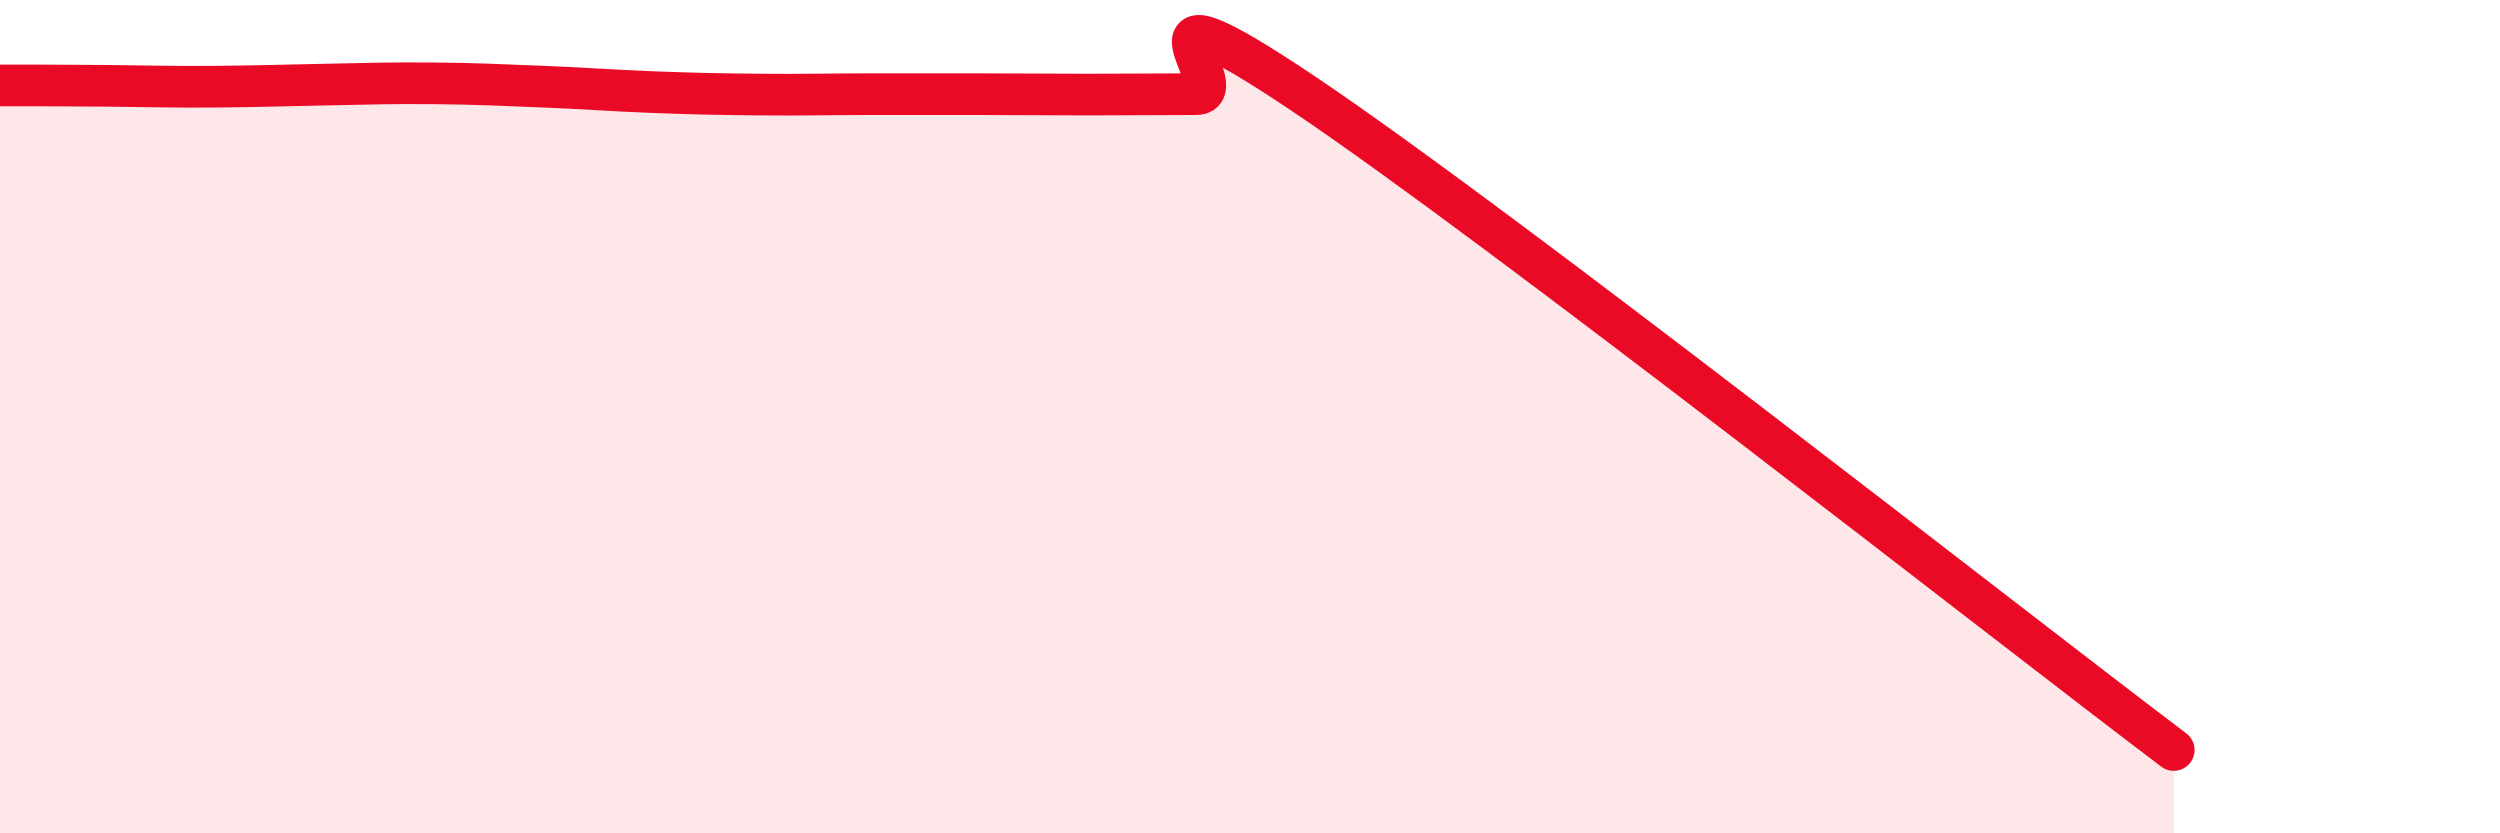
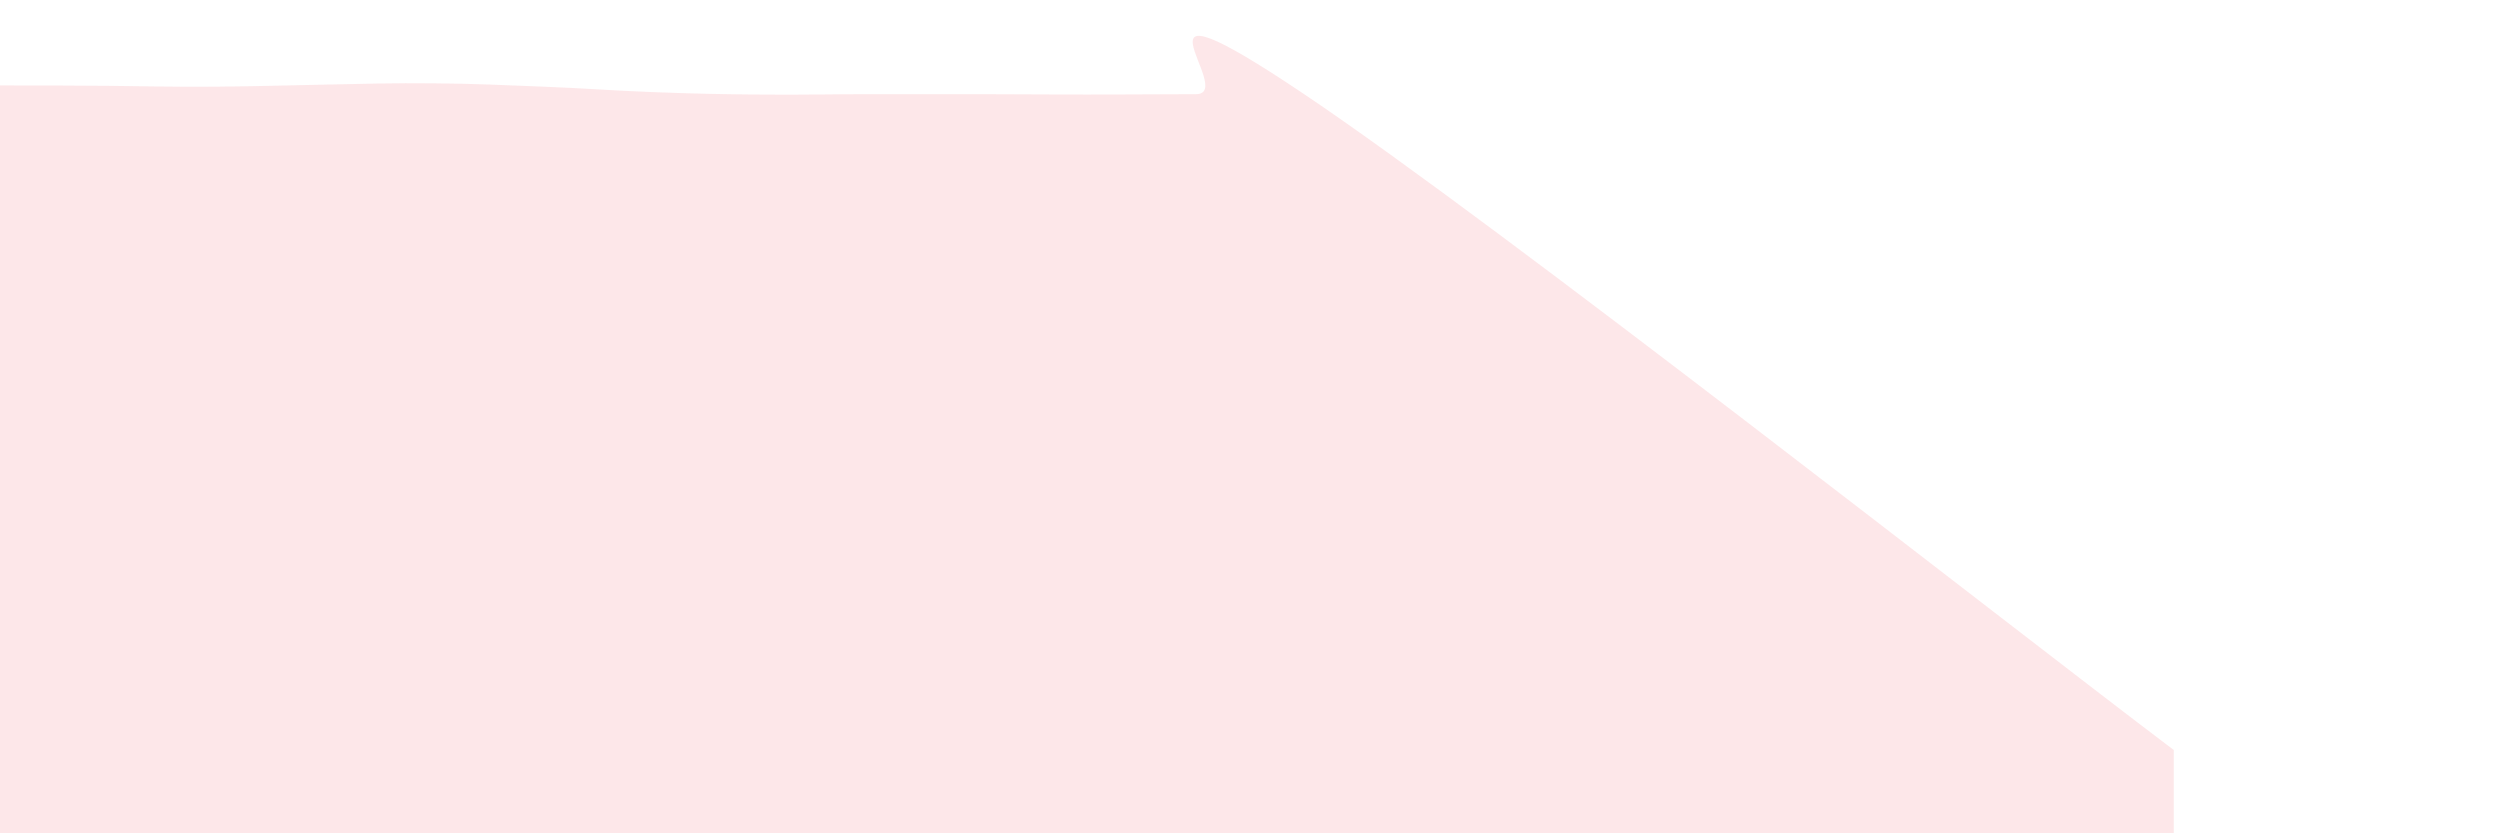
<svg xmlns="http://www.w3.org/2000/svg" width="60" height="20" viewBox="0 0 60 20">
  <path d="M 0,2.05 C 0.52,2.05 1.57,2.05 2.61,2.06 C 3.65,2.07 4.18,2.09 5.22,2.08 C 6.26,2.07 6.79,2.05 7.83,2.03 C 8.87,2.01 9.39,1.99 10.43,2 C 11.47,2.01 12,2.04 13.04,2.08 C 14.08,2.12 14.61,2.17 15.65,2.21 C 16.69,2.25 17.22,2.26 18.26,2.27 C 19.3,2.28 19.83,2.26 20.87,2.26 C 21.91,2.26 22.44,2.26 23.48,2.26 C 24.52,2.26 25.05,2.27 26.09,2.27 C 27.13,2.27 27.66,2.26 28.7,2.26 C 29.74,2.26 26.61,-0.89 31.3,2.26 C 35.99,5.41 48,14.85 52.17,18L52.17 20L0 20Z" fill="#EB0A25" opacity="0.1" stroke-linecap="round" stroke-linejoin="round" />
-   <path d="M 0,2.05 C 0.52,2.05 1.57,2.05 2.61,2.06 C 3.65,2.07 4.18,2.09 5.22,2.08 C 6.26,2.07 6.79,2.05 7.83,2.03 C 8.87,2.01 9.39,1.99 10.43,2 C 11.47,2.01 12,2.04 13.04,2.08 C 14.08,2.12 14.61,2.17 15.65,2.21 C 16.69,2.25 17.22,2.26 18.26,2.27 C 19.3,2.28 19.83,2.26 20.87,2.26 C 21.91,2.26 22.44,2.26 23.48,2.26 C 24.52,2.26 25.05,2.27 26.09,2.27 C 27.13,2.27 27.66,2.26 28.7,2.26 C 29.74,2.26 26.61,-0.89 31.3,2.26 C 35.99,5.41 48,14.85 52.17,18" stroke="#EB0A25" stroke-width="1" fill="none" stroke-linecap="round" stroke-linejoin="round" />
</svg>